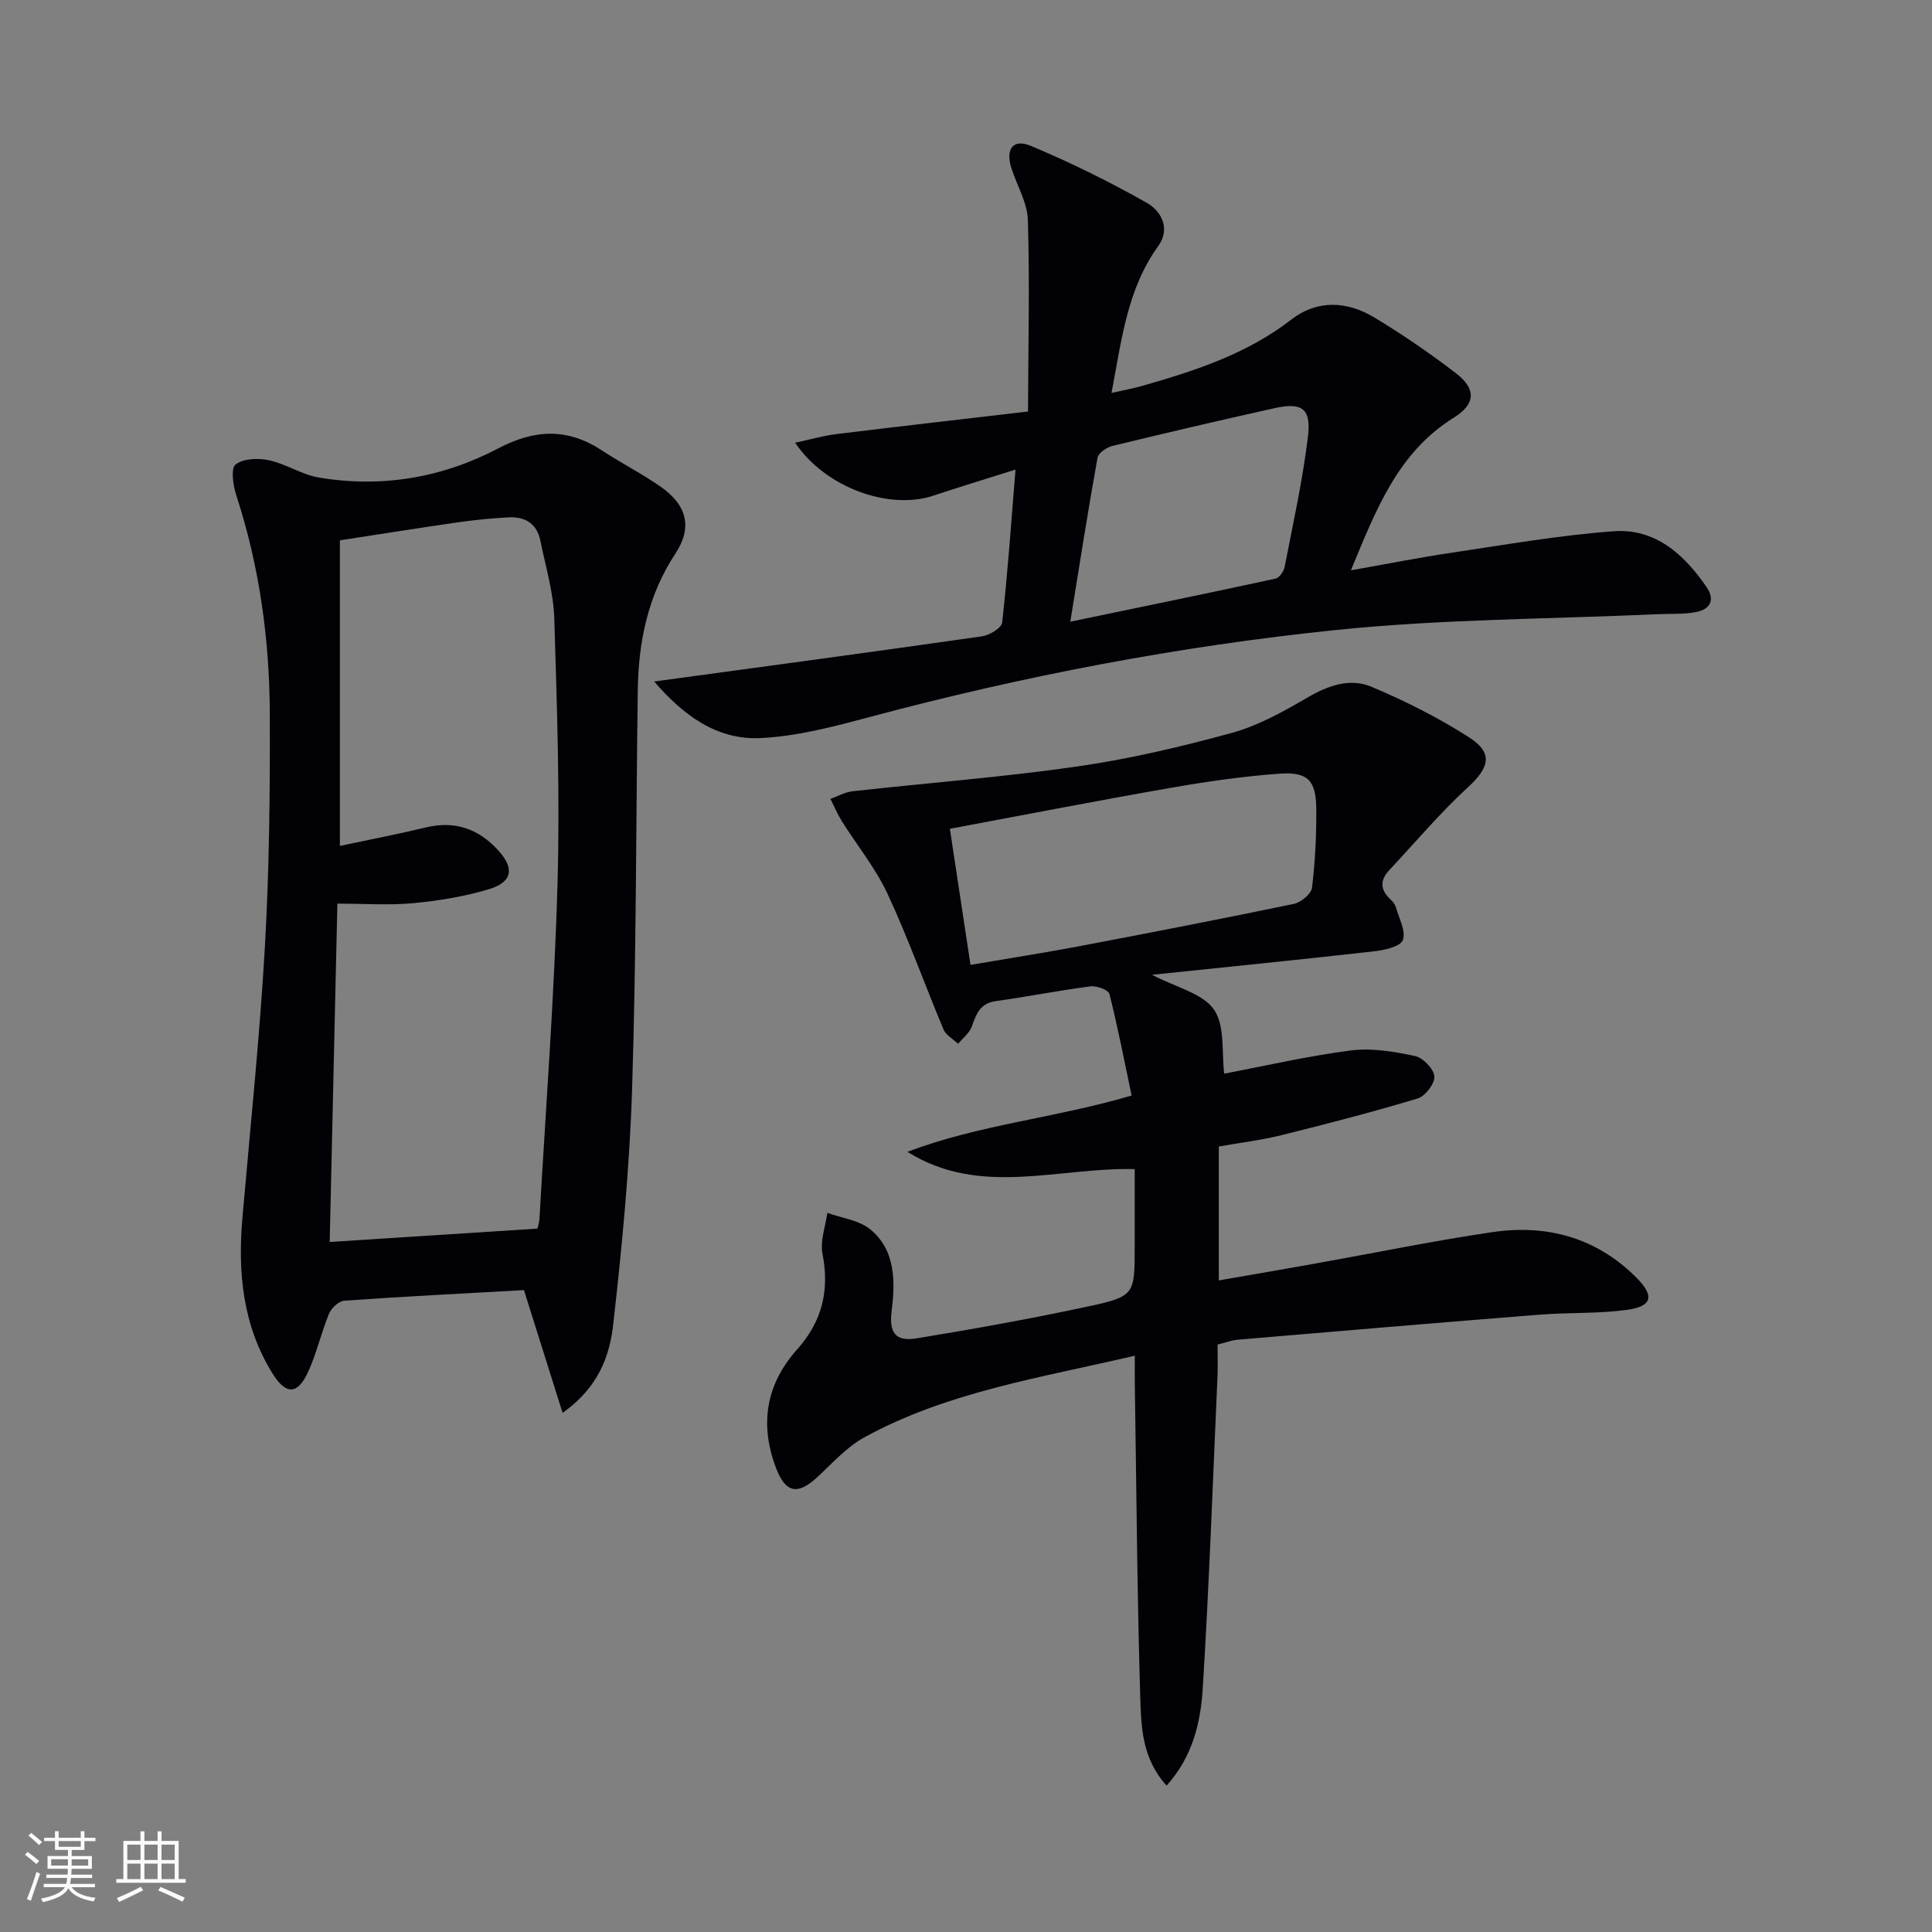
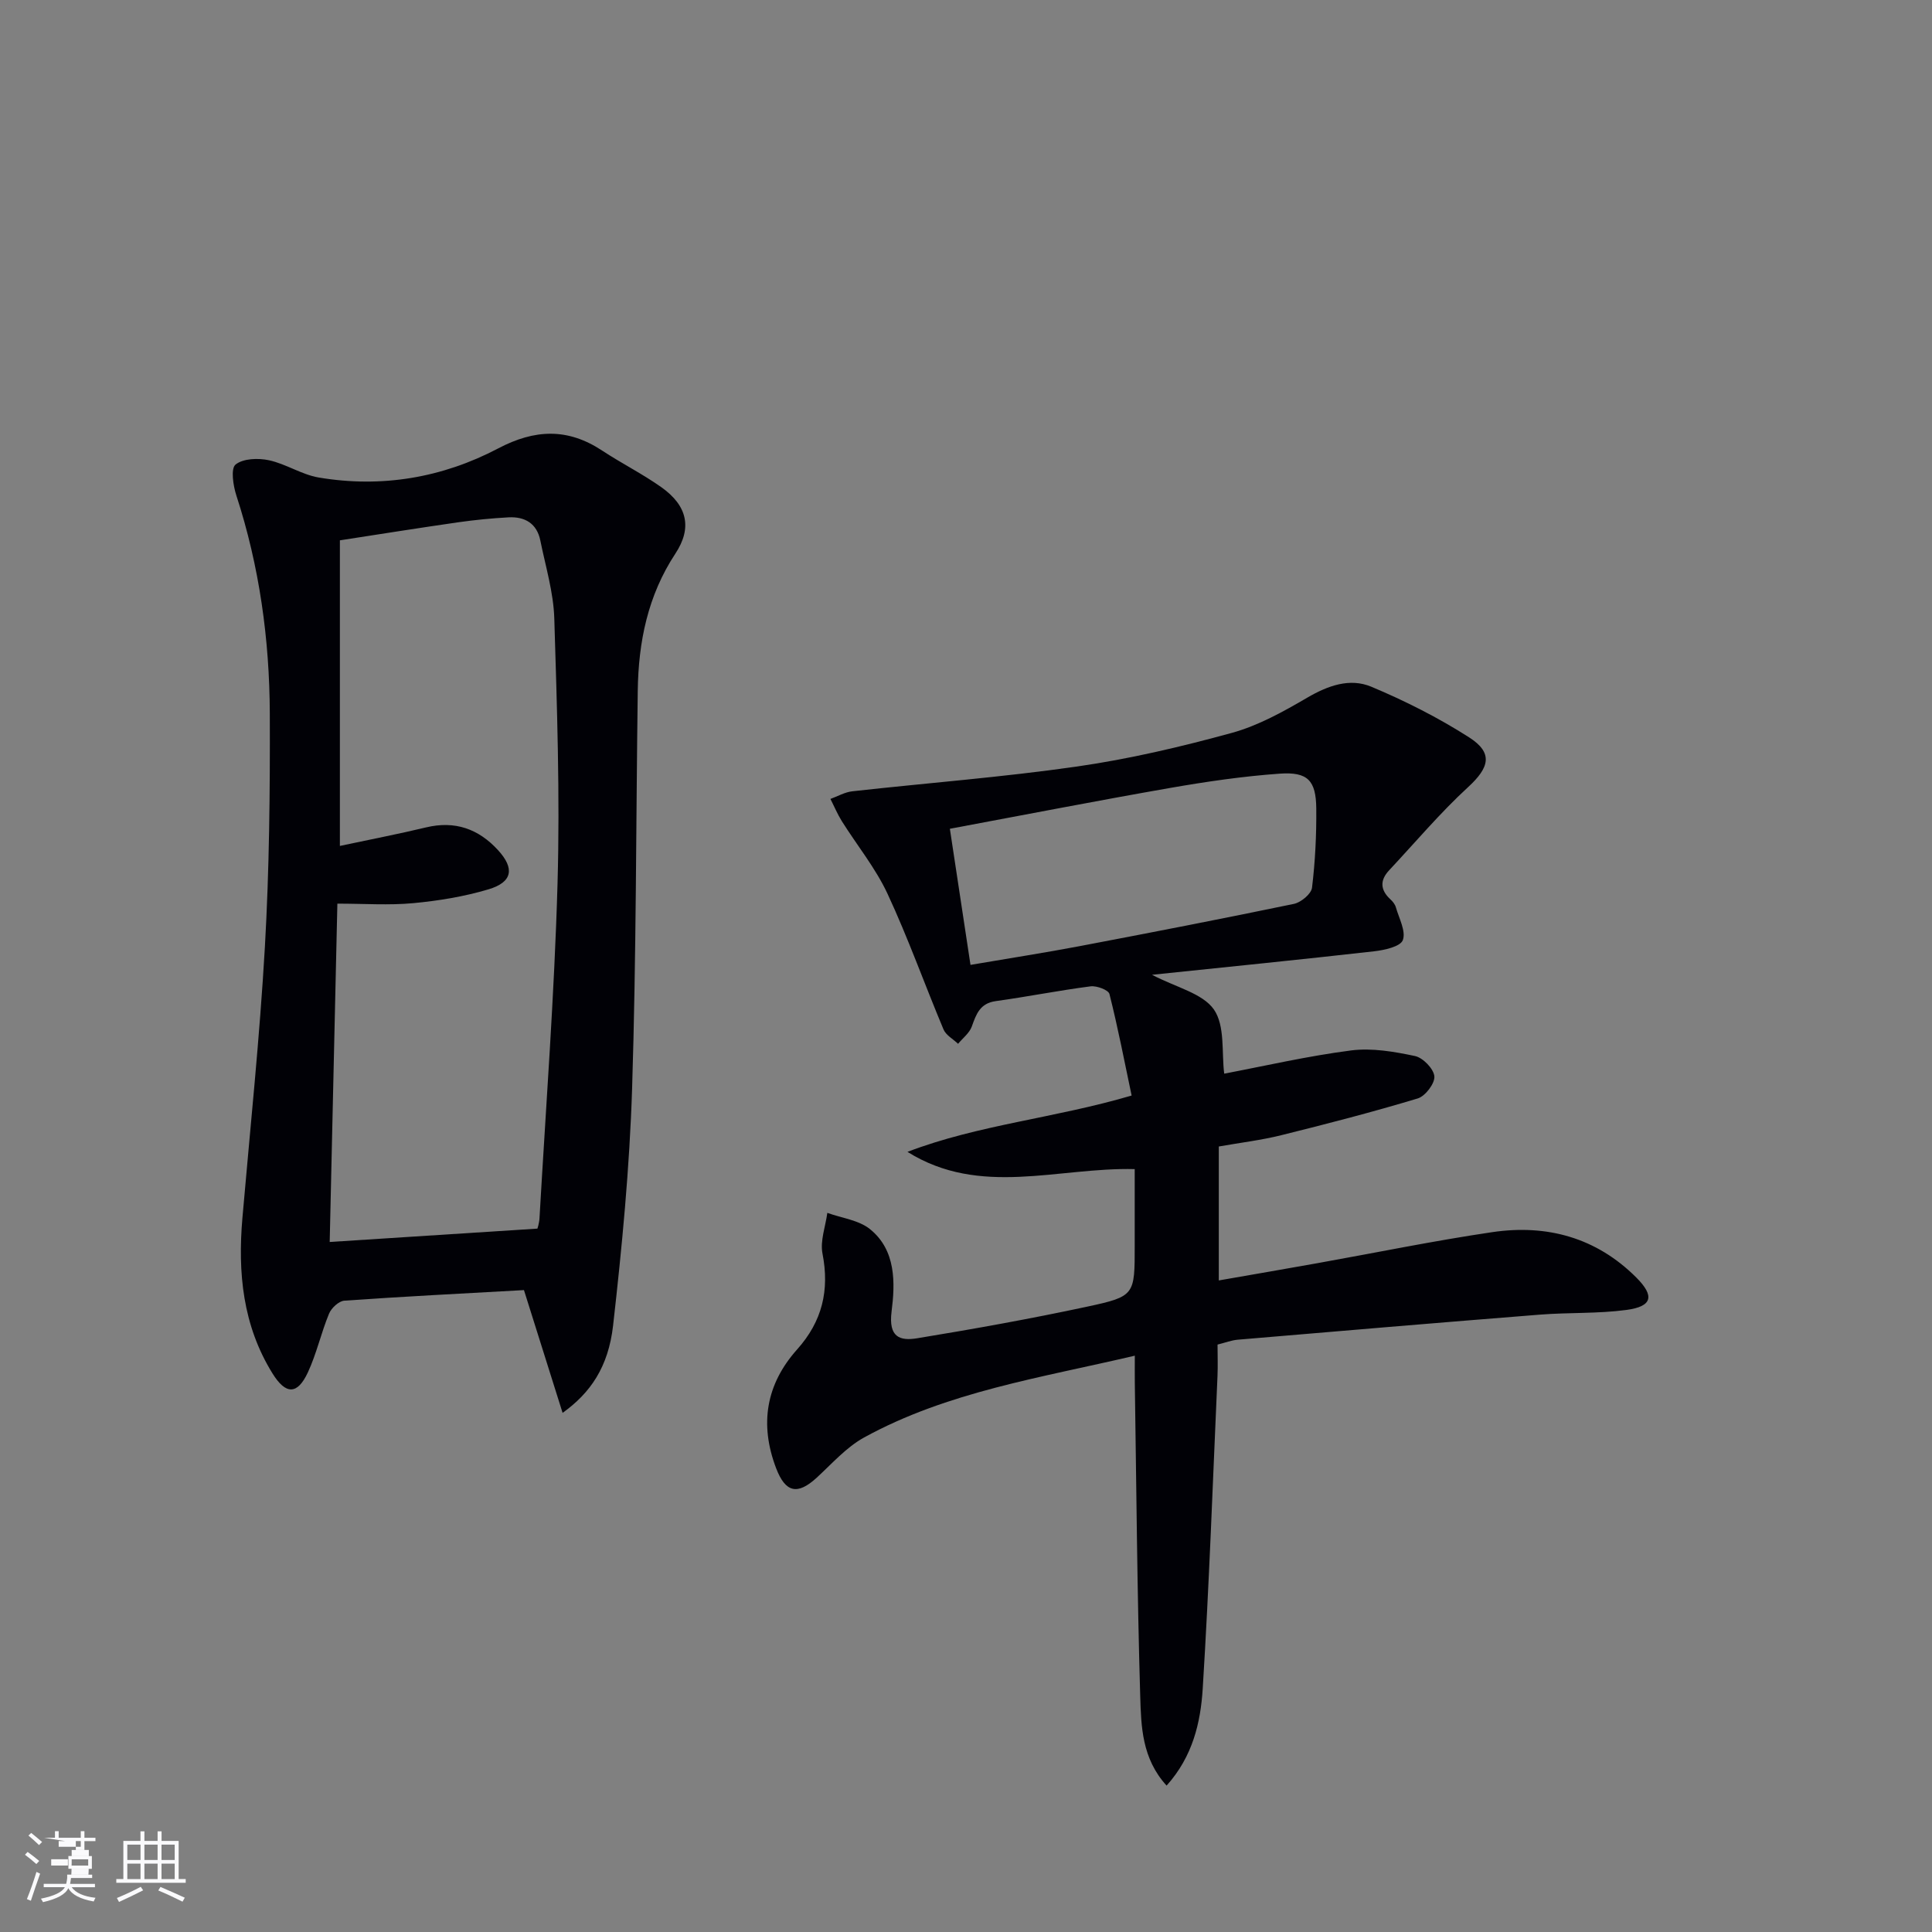
<svg xmlns="http://www.w3.org/2000/svg" enable-background="new 0 0 400 400" viewBox="0 0 400 400">
  <rect x="0" y="0" width="400" height="400" fill="#808080" stroke="none" />
  <g fill="#010106">
    <path d="m253.46 222.29c8.38-1.59 17.27-3.65 26.28-4.81 4.31-.55 8.91.25 13.22 1.16 1.65.35 3.88 2.65 4.01 4.21.12 1.47-1.88 4.1-3.44 4.57-9.35 2.82-18.81 5.27-28.29 7.62-4.16 1.03-8.44 1.54-12.9 2.33v27.73c6.92-1.21 13.66-2.36 20.4-3.57 12.08-2.16 24.11-4.64 36.24-6.43 11.28-1.66 21.52 1.12 29.79 9.39 3.85 3.85 3.33 6-2.04 6.72-5.9.79-11.94.5-17.89.97-20.86 1.65-41.72 3.42-62.57 5.19-1.29.11-2.55.6-4.19 1.01 0 2.23.08 4.37-.01 6.51-.96 21.58-1.72 43.18-3.06 64.74-.44 6.99-2.06 14.03-7.48 20.06-5.13-5.62-5.27-12.28-5.46-18.53-.64-21.63-.79-43.27-1.12-64.9-.02-1.63 0-3.27 0-5.58-19.48 4.58-38.77 7.45-56.04 16.93-3.69 2.03-6.66 5.43-9.83 8.34-4 3.66-6.47 3.07-8.4-1.99-3.46-9.1-2.09-17.36 4.36-24.58 5.19-5.8 6.73-12.22 5.25-19.83-.52-2.65.62-5.62 1-8.44 2.98 1.08 6.49 1.49 8.82 3.36 5.44 4.37 5.23 11.19 4.48 17.08-.67 5.34 1.74 6.11 5.32 5.52 11.77-1.93 23.51-4.04 35.17-6.54 9.92-2.13 9.85-2.41 9.85-12.66 0-5.14 0-10.28 0-15.82-15.9-.4-32.01 5.85-47.05-3.57 14.73-5.63 30.42-6.95 46.41-11.66-1.47-6.98-2.83-14.05-4.59-21.02-.21-.84-2.64-1.75-3.9-1.59-6.57.85-13.08 2.15-19.64 3.06-3.27.45-4.04 2.69-4.96 5.26-.49 1.36-1.87 2.4-2.84 3.58-1.03-.99-2.52-1.78-3.02-2.99-3.92-9.34-7.32-18.91-11.59-28.08-2.48-5.32-6.31-10.01-9.46-15.03-.91-1.46-1.58-3.07-2.36-4.6 1.51-.54 2.98-1.41 4.53-1.58 15.5-1.73 31.08-2.91 46.51-5.13 10.8-1.55 21.52-4.07 32.05-6.96 5.48-1.5 10.67-4.4 15.64-7.3 4.3-2.51 8.82-4.12 13.26-2.26 6.99 2.93 13.86 6.4 20.24 10.48 5.05 3.23 4.19 6.26-.19 10.29-5.82 5.35-10.95 11.45-16.36 17.23-1.96 2.09-1.84 4.09.27 6.03.48.44.95 1.03 1.12 1.64.65 2.28 2.12 4.95 1.44 6.79-.5 1.35-3.83 2.08-5.98 2.32-15.01 1.7-30.04 3.2-45.95 4.86 5 2.62 10.46 3.82 12.82 7.19 2.34 3.4 1.57 8.94 2.13 13.28zm-52.53-22.52c8.17-1.4 15.38-2.51 22.54-3.87 14.83-2.82 29.64-5.69 44.42-8.76 1.47-.31 3.59-2.06 3.75-3.35.66-5.43.93-10.94.88-16.41-.06-5.8-1.76-7.62-7.61-7.2-7.59.54-15.17 1.65-22.68 2.96-14.99 2.62-29.93 5.53-45.57 8.45 1.44 9.52 2.82 18.62 4.27 28.18z" />
    <path d="m116.48 292.52c-2.78-8.84-5.47-17.36-8-25.42-12.74.71-24.98 1.33-37.19 2.19-1.14.08-2.69 1.52-3.17 2.7-1.64 3.97-2.57 8.25-4.37 12.13-2.19 4.72-4.6 4.64-7.33.24-6.17-9.95-7.21-20.87-6.23-32.21 1.62-18.68 3.58-37.34 4.65-56.06.92-16.1 1.08-32.25 1.02-48.38-.06-15.33-2.14-30.44-6.92-45.11-.67-2.05-1.2-5.58-.17-6.42 1.57-1.27 4.69-1.37 6.92-.89 3.52.76 6.76 2.97 10.28 3.57 13.01 2.2 25.59.07 37.17-6.02 7.58-3.99 14.4-4.26 21.53.45 4.02 2.65 8.36 4.82 12.28 7.6 5.35 3.81 6.4 8.4 2.88 13.73-5.72 8.68-7.65 18.27-7.79 28.39-.37 27.45-.3 54.92-1.17 82.36-.52 16.4-2.09 32.79-3.94 49.1-.99 8.6-4.72 13.94-10.45 18.05zm-48.22-35.38c14.61-.94 28.55-1.84 43.01-2.77-.01.03.37-1.07.43-2.2 1.32-23.07 3.08-46.13 3.73-69.22.52-18.29-.11-36.63-.67-54.93-.17-5.4-1.81-10.76-2.89-16.11-.71-3.52-3.18-4.98-6.58-4.8-3.48.19-6.95.53-10.4 1.02-8.19 1.18-16.36 2.48-24.52 3.74v63.27c6.23-1.33 12.07-2.45 17.86-3.84 5.97-1.43 10.84.31 14.87 4.7 3.49 3.8 3.02 6.64-1.97 8.13-5.04 1.5-10.34 2.37-15.58 2.86-5.04.47-10.16.1-15.7.1-.54 24.24-1.07 47.31-1.59 70.05z" />
-     <path d="m135.44 141.1c23.21-3.16 45.54-6.16 67.84-9.35 1.57-.22 4.08-1.73 4.21-2.86 1.14-10.21 1.85-20.48 2.76-31.67-6.15 1.95-11.61 3.6-17.01 5.4-9.12 3.05-22.37-1.64-28.61-10.96 3.11-.66 5.81-1.45 8.57-1.79 12.78-1.57 25.58-3.02 39.64-4.67.05-13.88.36-26.78-.03-39.65-.11-3.63-2.29-7.18-3.43-10.8-1.23-3.9.37-6.09 4.04-4.55 8.21 3.44 16.24 7.4 23.99 11.78 3.02 1.71 5.01 5.34 2.36 9.01-6.38 8.86-7.54 19.26-9.64 30.37 2.53-.58 4.53-.95 6.47-1.5 10.88-3.11 21.56-6.58 30.73-13.68 5.44-4.21 11.61-3.84 17.28-.41 5.82 3.52 11.46 7.38 16.85 11.52 4.14 3.18 4.12 6.33-.42 9.15-11.62 7.22-16.11 18.98-21.35 31.64 7.48-1.32 14.19-2.66 20.94-3.66 11.15-1.65 22.29-3.62 33.51-4.43 8.57-.62 14.56 4.8 19.19 11.57 1.83 2.67.71 4.59-2.13 5.15-2.58.5-5.3.33-7.95.45-22.24 1.01-44.59 1-66.71 3.28-32.51 3.35-64.62 9.5-96.26 17.95-7.49 2-15.17 4.06-22.84 4.42-9.1.44-16.06-4.82-22-11.71zm86.15-12.38c14.77-3.07 28.66-5.92 42.52-8.93.78-.17 1.69-1.51 1.87-2.44 1.73-8.94 3.71-17.85 4.81-26.87.73-5.94-1.21-7.25-7.02-5.95-11.16 2.48-22.29 5.08-33.4 7.78-1.21.29-2.96 1.45-3.14 2.45-1.96 10.85-3.66 21.77-5.64 33.96z" />
  </g>
-   <path d="m5.17 384 .55-.58c.85.61 1.65 1.24 2.4 1.87l-.59.64c-.83-.73-1.62-1.38-2.36-1.93m1.22 9.53-.82-.34c.71-1.76 1.37-3.64 1.98-5.63.24.13.5.25.76.36-.6 1.67-1.24 3.54-1.92 5.61m-.5-13.5.57-.54c.56.44 1.31 1.06 2.26 1.87l-.64.64c-.68-.66-1.41-1.32-2.19-1.97m3.25.46h2.24v-1.36h.77v1.36h4.57v-1.36h.76v1.36h2.28v.69h-2.28v1.84h-2.64v1.26h4.18v2.64h-4.21c0 .45-.02.86-.05 1.21h4.32v.69h-4.38c-.04.34-.1.75-.19 1.22h5.15v.69h-4.82c.87 1.19 2.51 1.92 4.93 2.19-.17.32-.3.57-.37.76-2.77-.49-4.52-1.41-5.26-2.76-.56 1.26-2.3 2.23-5.24 2.9-.12-.24-.26-.48-.43-.72 2.73-.55 4.38-1.34 4.96-2.38h-4.38v-.69h4.65c.1-.38.17-.79.21-1.22h-4.32v-.69h4.4c.03-.34.05-.75.05-1.21h-4.2v-2.64h4.23v-1.26h-2.69v-1.84h-2.24zm1.46 4.46v1.29h3.45c.01-.4.02-.57.01-.53v-.32-.45h-3.46zm1.55-2.59h4.57v-1.19h-4.57zm6.11 2.59h-3.42v.77c-.01.19-.01.37-.02.53h3.44z" fill="#fafafc" />
+   <path d="m5.17 384 .55-.58c.85.61 1.65 1.24 2.4 1.87l-.59.64c-.83-.73-1.62-1.38-2.36-1.93m1.22 9.53-.82-.34c.71-1.76 1.37-3.64 1.98-5.63.24.13.5.25.76.36-.6 1.67-1.24 3.54-1.92 5.61m-.5-13.5.57-.54c.56.44 1.31 1.06 2.26 1.87l-.64.64c-.68-.66-1.41-1.32-2.19-1.97m3.25.46h2.24v-1.36h.77v1.36h4.57v-1.36h.76v1.36h2.28v.69h-2.28v1.84h-2.64v1.26h4.18v2.64h-4.21c0 .45-.02.86-.05 1.21h4.32v.69h-4.38c-.04.34-.1.75-.19 1.22h5.15v.69h-4.82c.87 1.19 2.51 1.92 4.93 2.19-.17.32-.3.57-.37.76-2.77-.49-4.52-1.41-5.26-2.76-.56 1.26-2.3 2.23-5.24 2.9-.12-.24-.26-.48-.43-.72 2.73-.55 4.38-1.34 4.96-2.38h-4.38v-.69h4.65c.1-.38.17-.79.21-1.22v-.69h4.4c.03-.34.05-.75.05-1.21h-4.2v-2.64h4.23v-1.26h-2.69v-1.84h-2.24zm1.46 4.46v1.29h3.45c.01-.4.02-.57.01-.53v-.32-.45h-3.46zm1.55-2.59h4.57v-1.19h-4.57zm6.11 2.59h-3.42v.77c-.01.19-.01.37-.02.53h3.44z" fill="#fafafc" />
  <path d="m32.63 379.16h.82v1.98h3.54v7.89h1.46v.78h-14.37v-.78h1.46v-7.89h3.54v-1.98h.82v1.98h2.73zm-3.49 11.48.5.73c-1.61.82-3.28 1.63-5 2.41-.13-.27-.28-.55-.44-.82 1.75-.72 3.4-1.49 4.94-2.32m-2.78-5.55h2.73v-3.18h-2.73zm0 3.95h2.73v-3.2h-2.73zm3.54-3.95h2.73v-3.18h-2.73zm0 3.95h2.73v-3.2h-2.73zm7.89 4.68c-1.84-.92-3.51-1.7-5.02-2.32l.45-.73c1.89.8 3.57 1.55 5.04 2.23zm-1.62-11.81h-2.73v3.18h2.73zm-2.73 7.13h2.73v-3.2h-2.73z" fill="#fafafc" />
</svg>